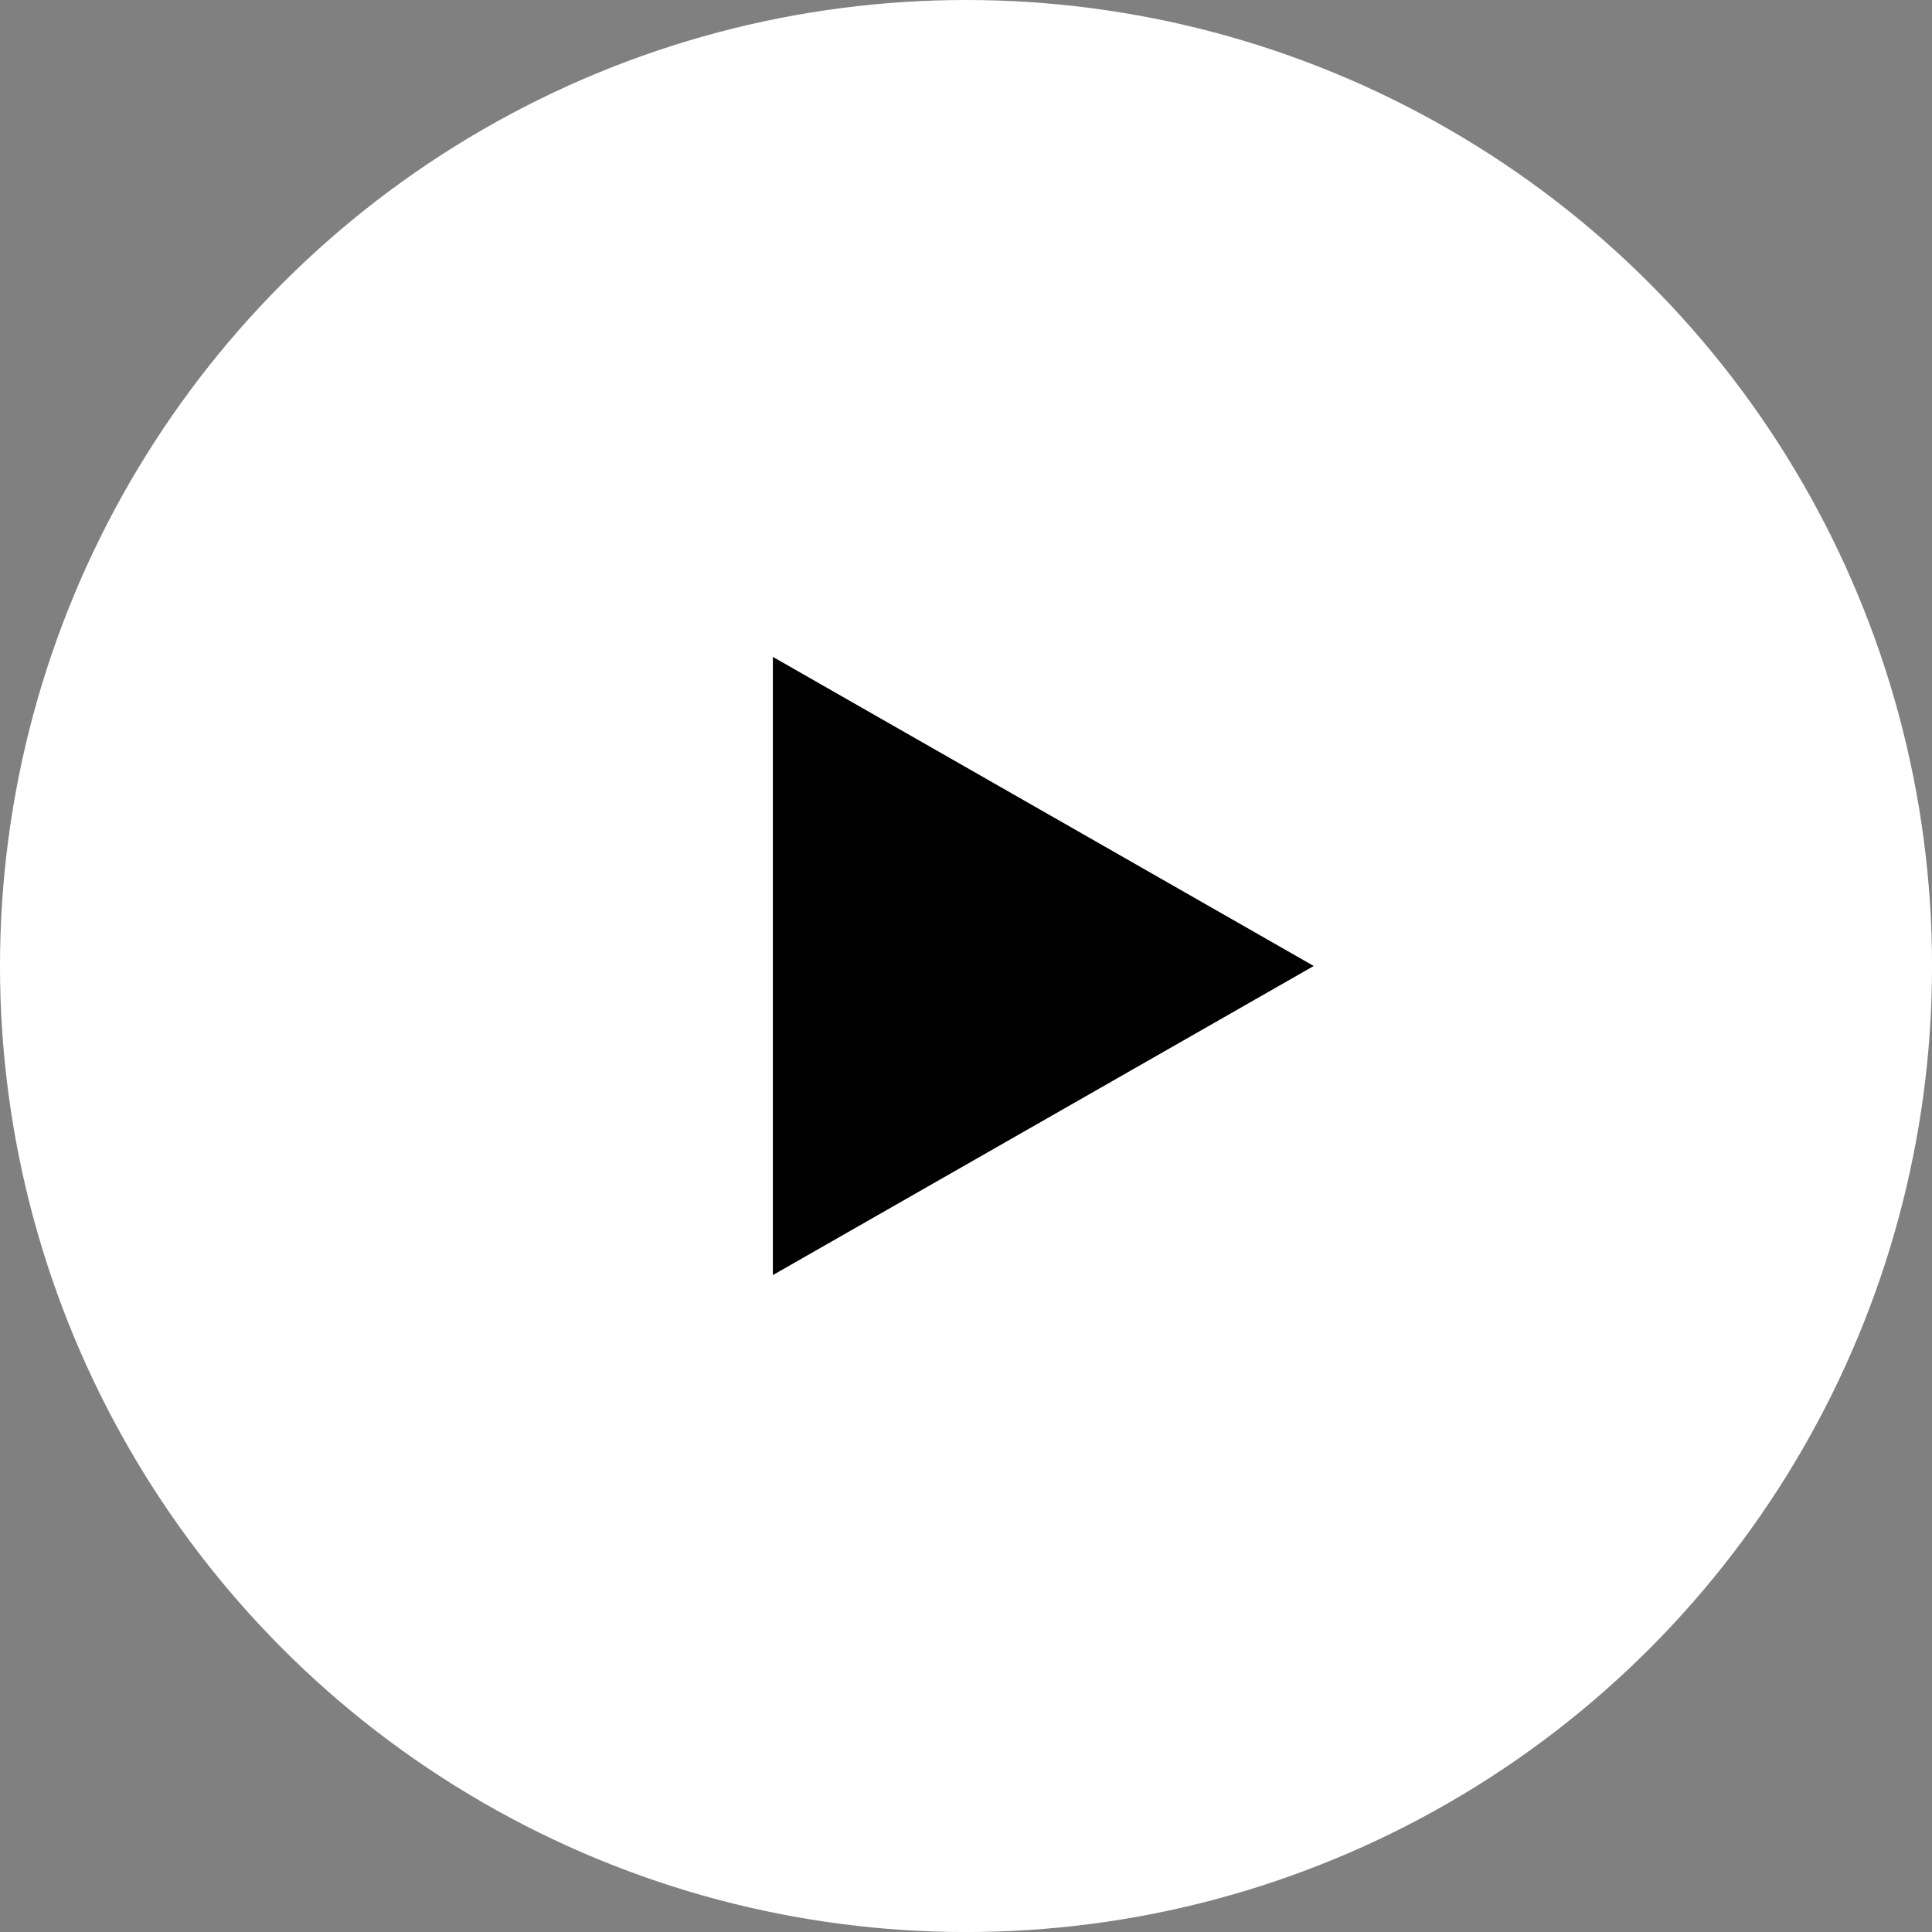
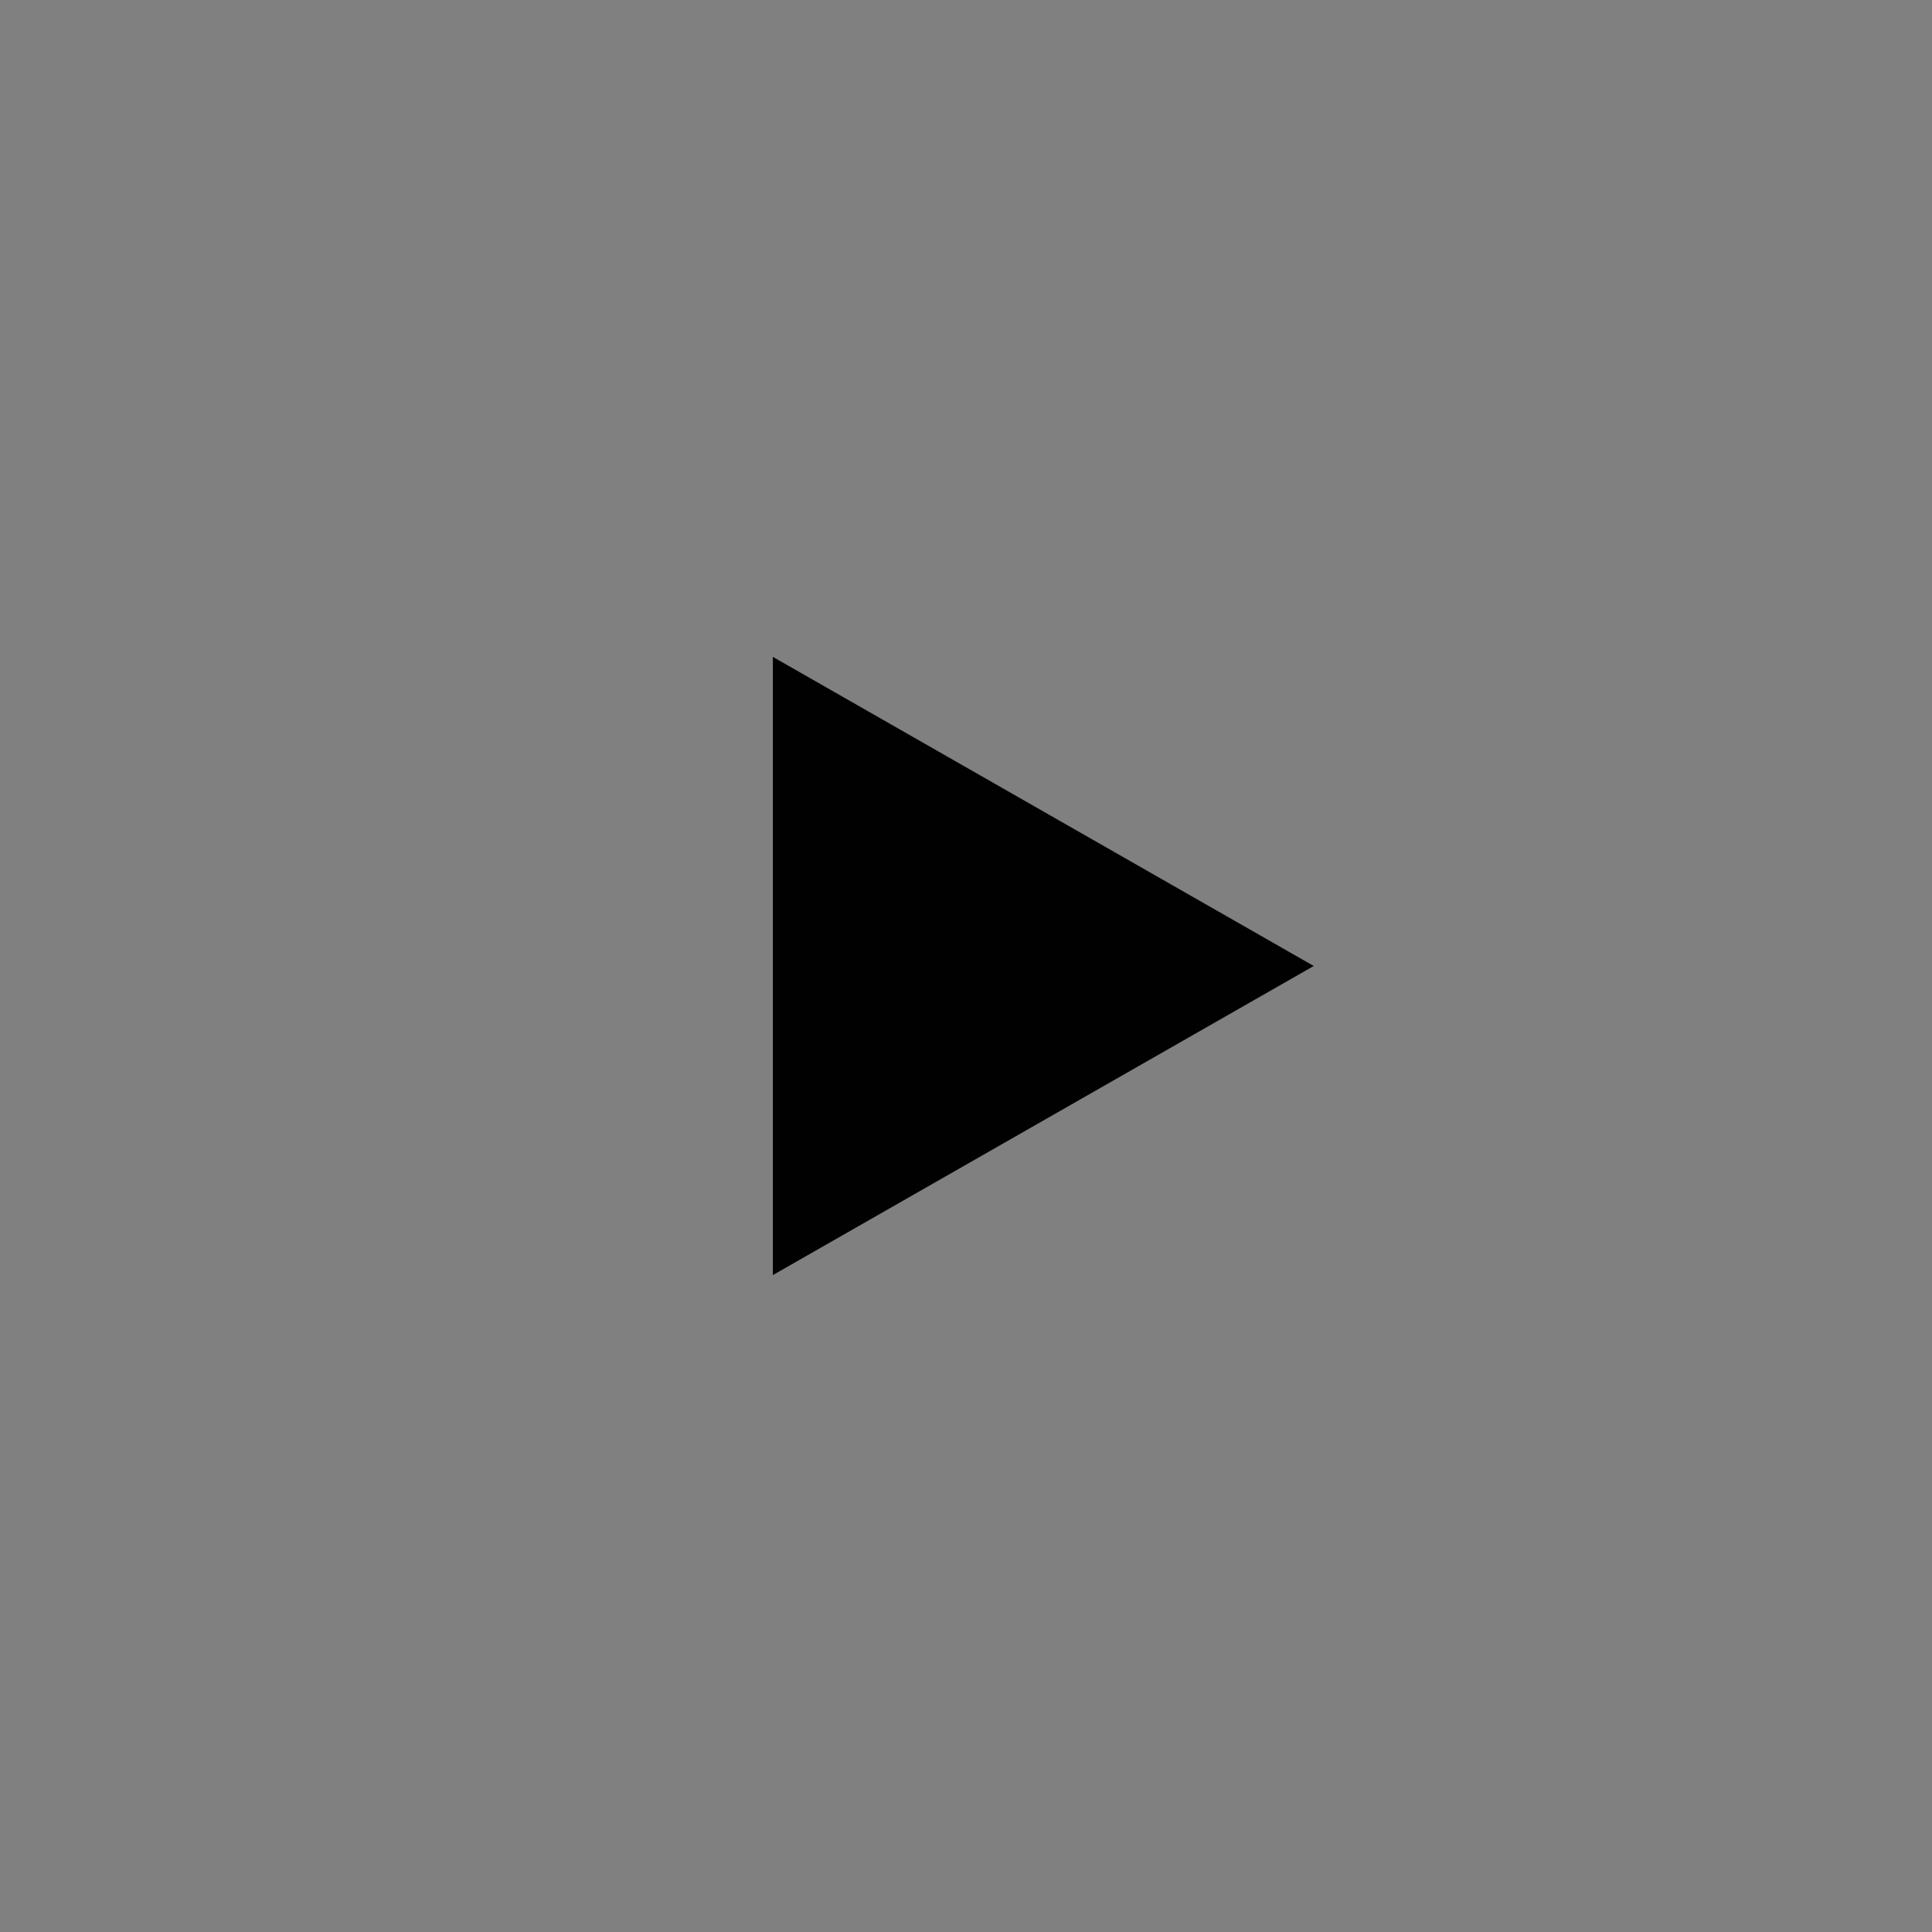
<svg xmlns="http://www.w3.org/2000/svg" data-name="Group 29272" viewBox="0 0 50.721 50.721">
  <rect x="0" y="0" width="50.721" height="50.721" fill="#808080" stroke="none" />
-   <circle cx="25.361" cy="25.361" r="25.361" fill="#fff" data-name="Ellipse 88" />
-   <path fill="#010101" d="m34.49 25.36-14.2 8.115v-16.23Z" data-name="Polygon 3" />
+   <path fill="#010101" d="m34.49 25.36-14.2 8.115v-16.23" data-name="Polygon 3" />
</svg>